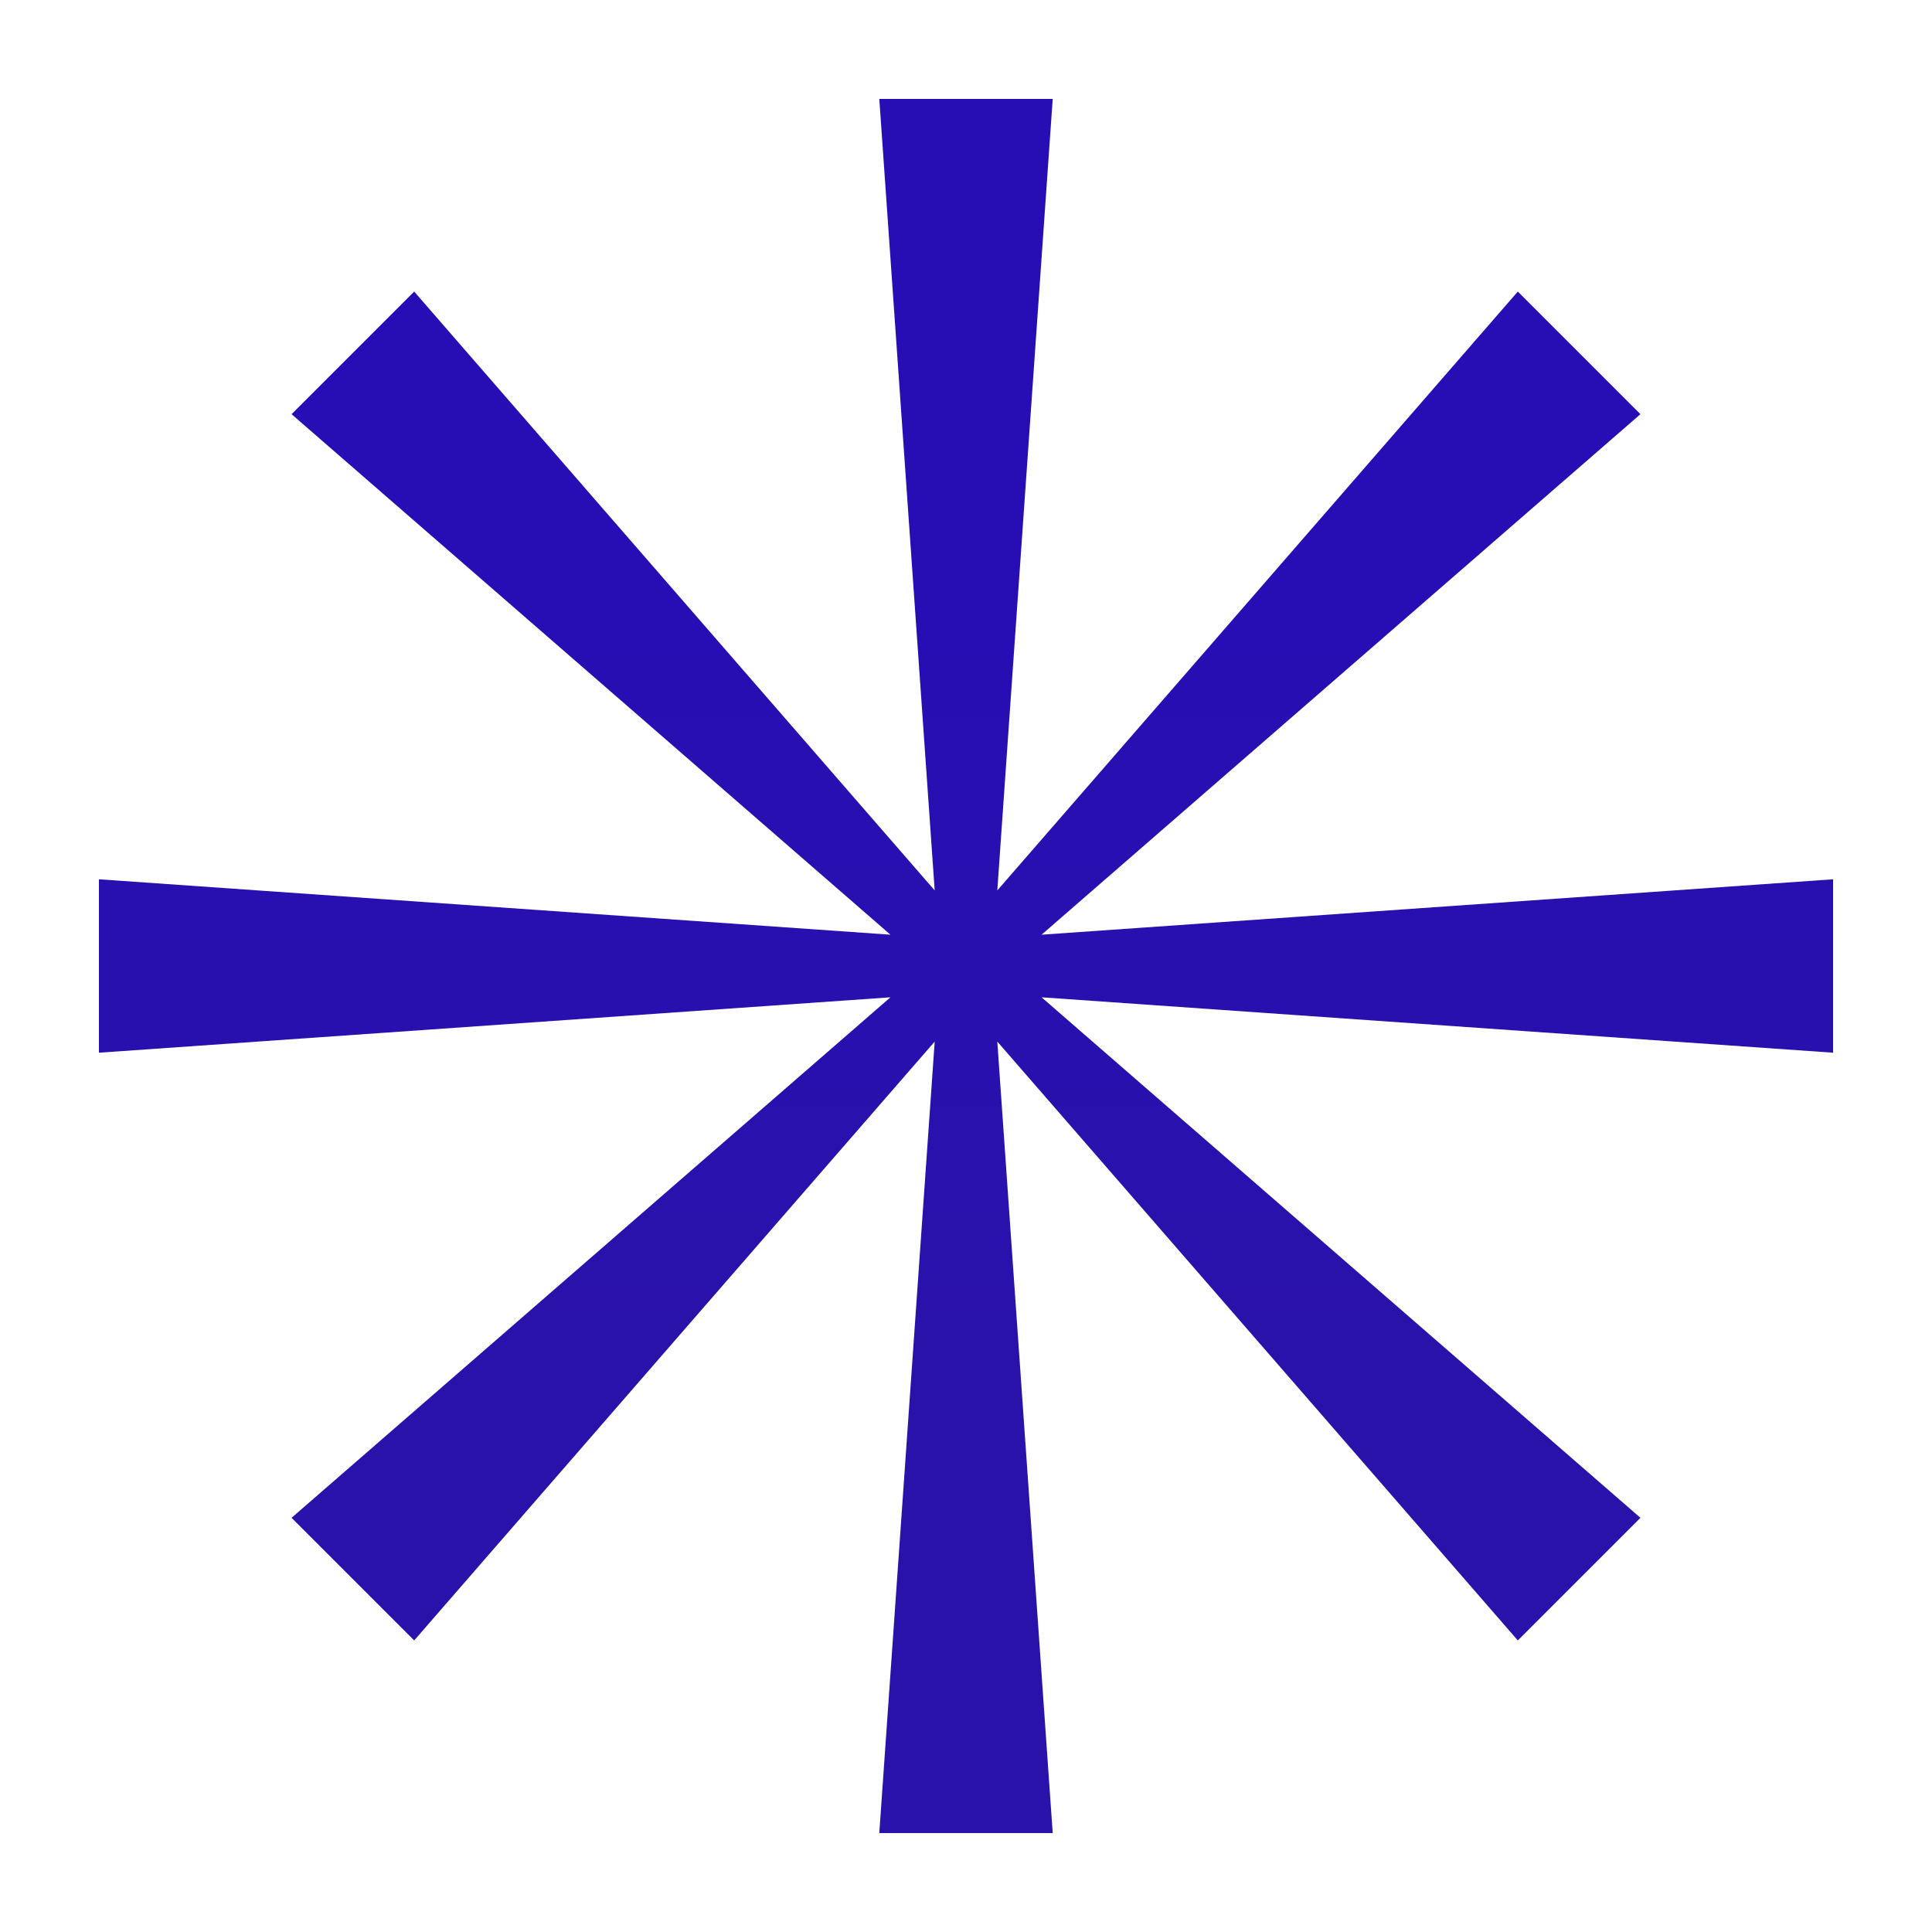
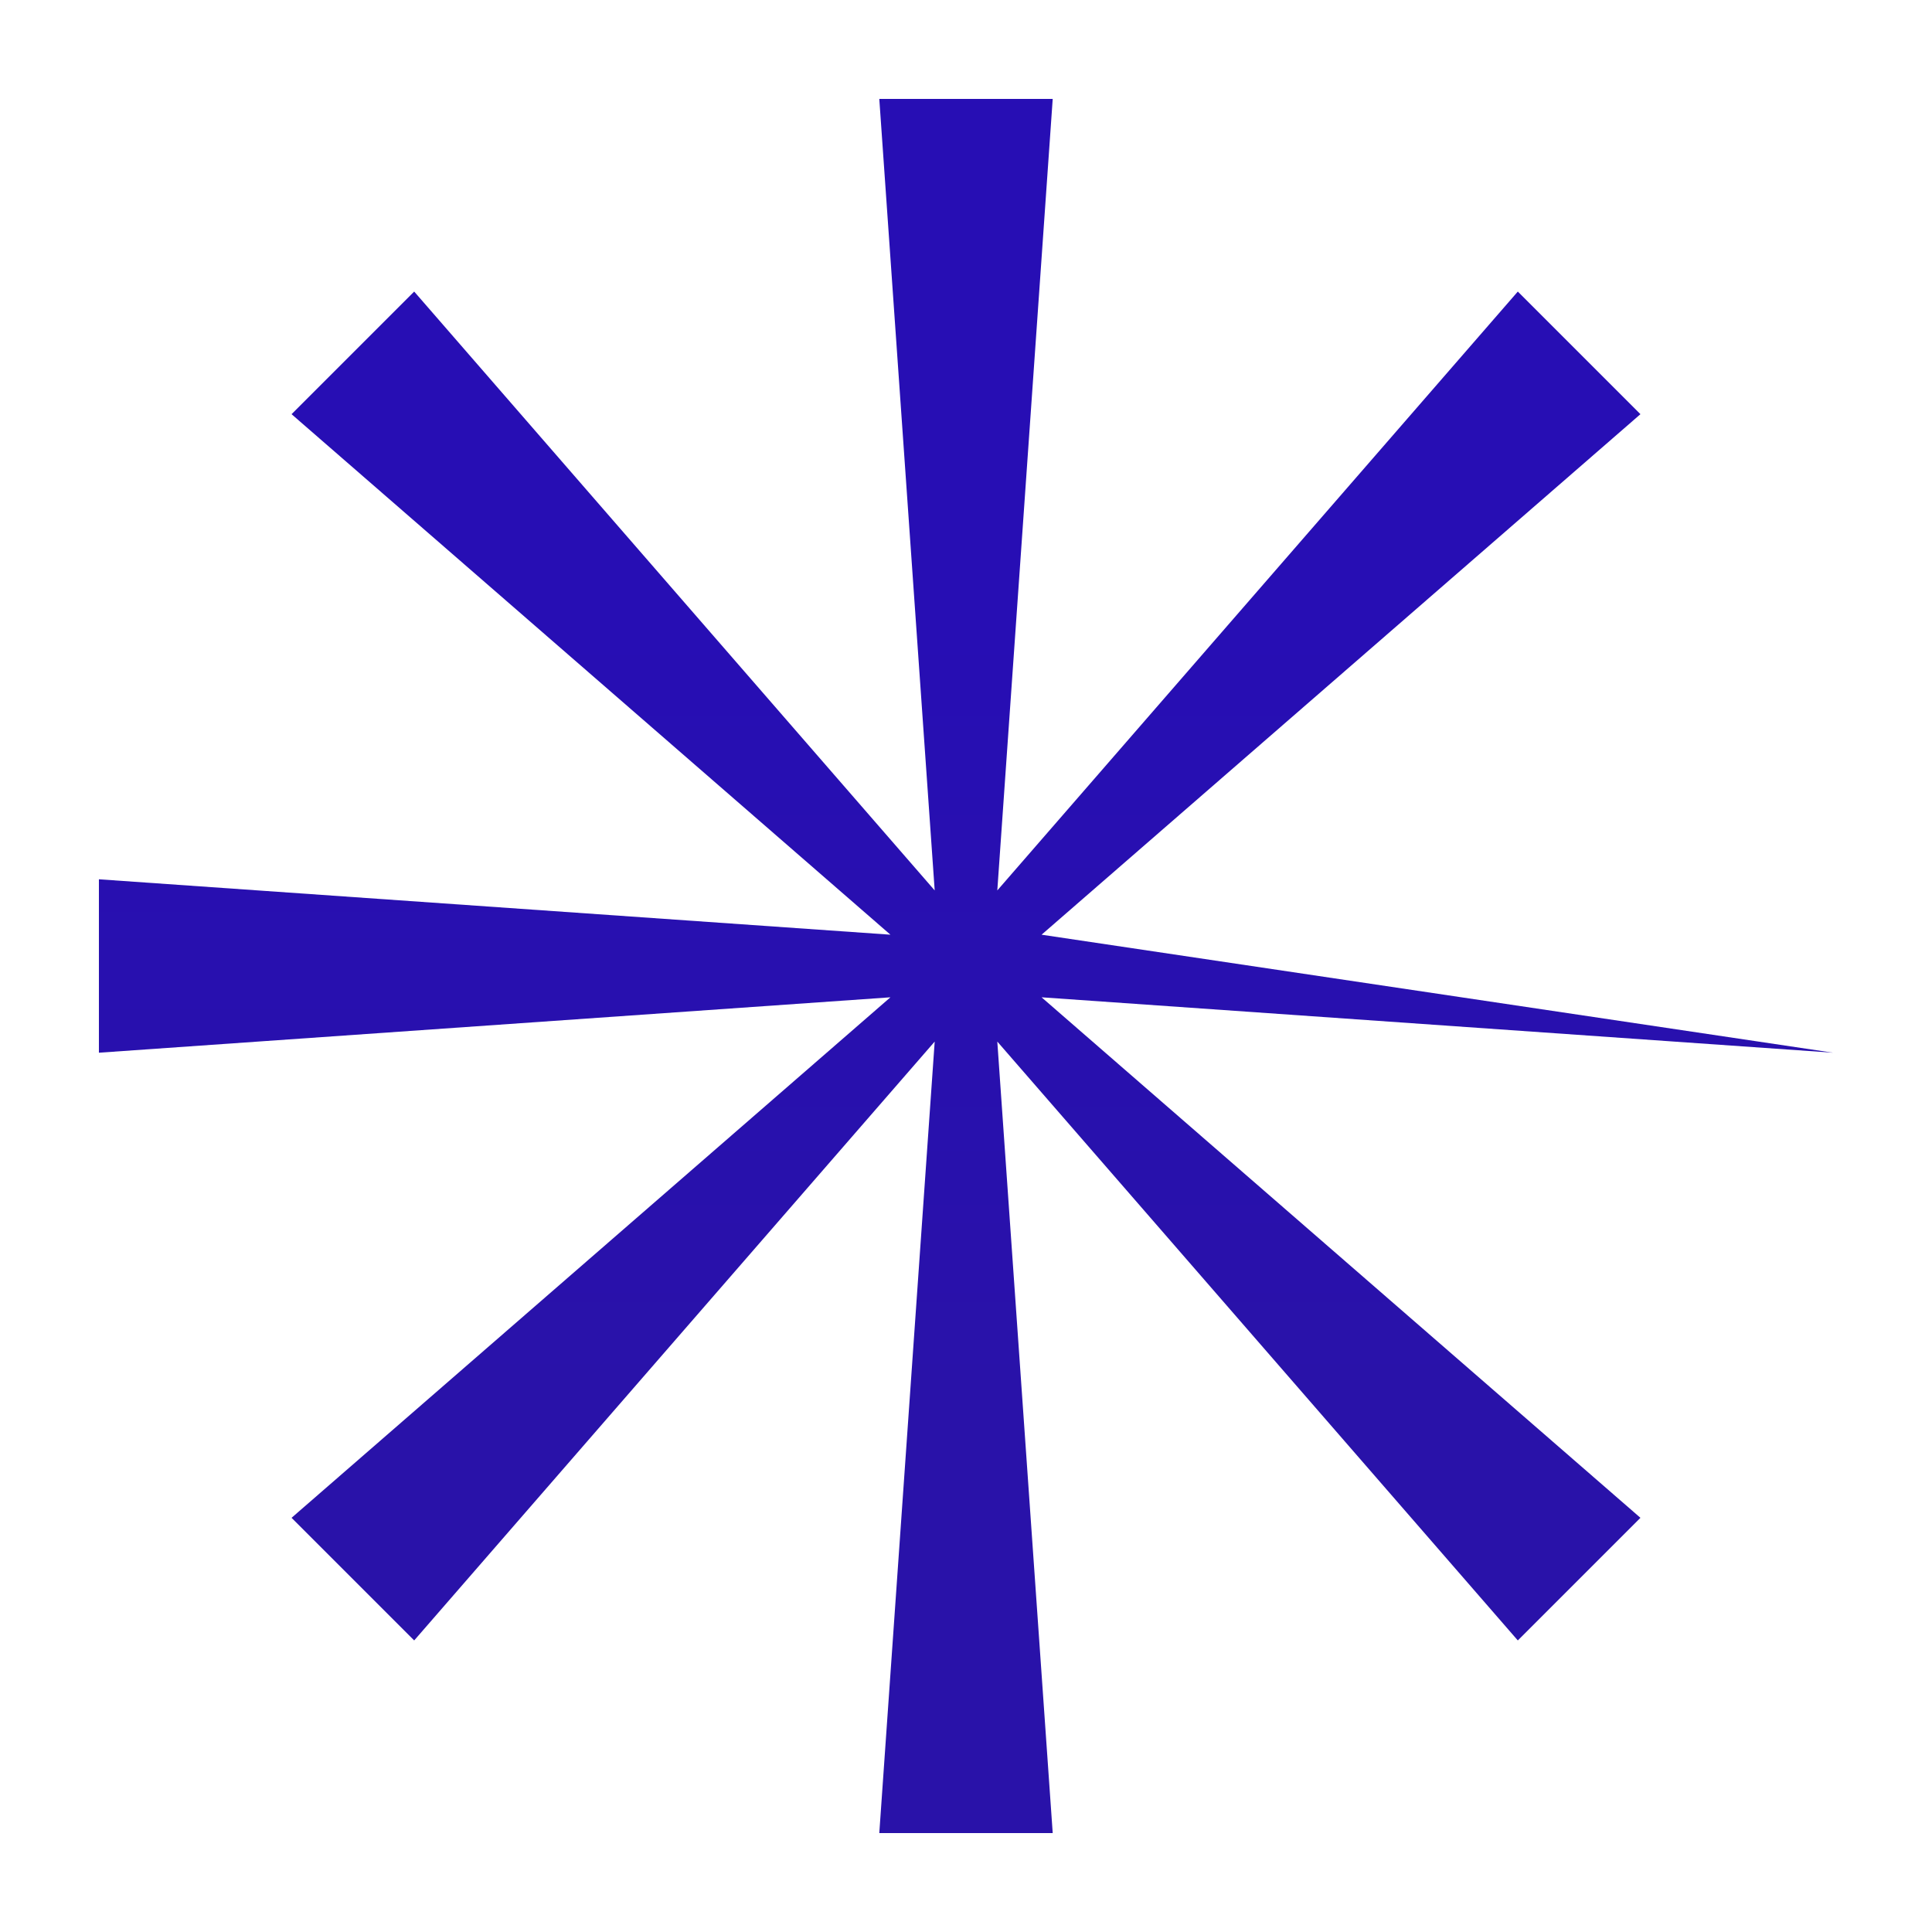
<svg xmlns="http://www.w3.org/2000/svg" width="2344" height="2344" viewBox="0 0 2344 2344" fill="none">
  <g filter="url(#filter0_f_388_1475)">
-     <path d="M1277.2 120H1066.8L1134.02 1080.31L502.511 353.736L353.736 502.511L1080.31 1134.02L120 1066.8L120 1277.2L1080.31 1209.98L353.736 1841.49L502.511 1990.26L1134.02 1263.69L1066.8 2224H1277.2L1209.98 1263.69L1841.49 1990.26L1990.26 1841.49L1263.69 1209.98L2224 1277.2V1066.8L1263.69 1134.02L1990.26 502.511L1841.49 353.736L1209.98 1080.31L1277.2 120Z" fill="url(#paint0_linear_388_1475)" />
+     <path d="M1277.2 120H1066.8L1134.02 1080.31L502.511 353.736L353.736 502.511L1080.31 1134.02L120 1066.8L120 1277.2L1080.31 1209.98L353.736 1841.49L502.511 1990.26L1134.02 1263.69L1066.8 2224H1277.2L1209.98 1263.69L1841.49 1990.26L1990.26 1841.49L1263.69 1209.98L2224 1277.2L1263.69 1134.02L1990.26 502.511L1841.49 353.736L1209.98 1080.31L1277.2 120Z" fill="url(#paint0_linear_388_1475)" />
  </g>
  <defs>
    <filter id="filter0_f_388_1475" x="0" y="0" width="2344" height="2344" filterUnits="userSpaceOnUse" color-interpolation-filters="sRGB">
      <feFlood flood-opacity="0" result="BackgroundImageFix" />
      <feBlend mode="normal" in="SourceGraphic" in2="BackgroundImageFix" result="shape" />
      <feGaussianBlur stdDeviation="60" result="effect1_foregroundBlur_388_1475" />
    </filter>
    <linearGradient id="paint0_linear_388_1475" x1="1172" y1="120" x2="1172" y2="2224" gradientUnits="userSpaceOnUse">
      <stop offset="0.3" stop-color="#270EB4" />
      <stop offset="0.75" stop-color="#2912A9" />
    </linearGradient>
  </defs>
</svg>